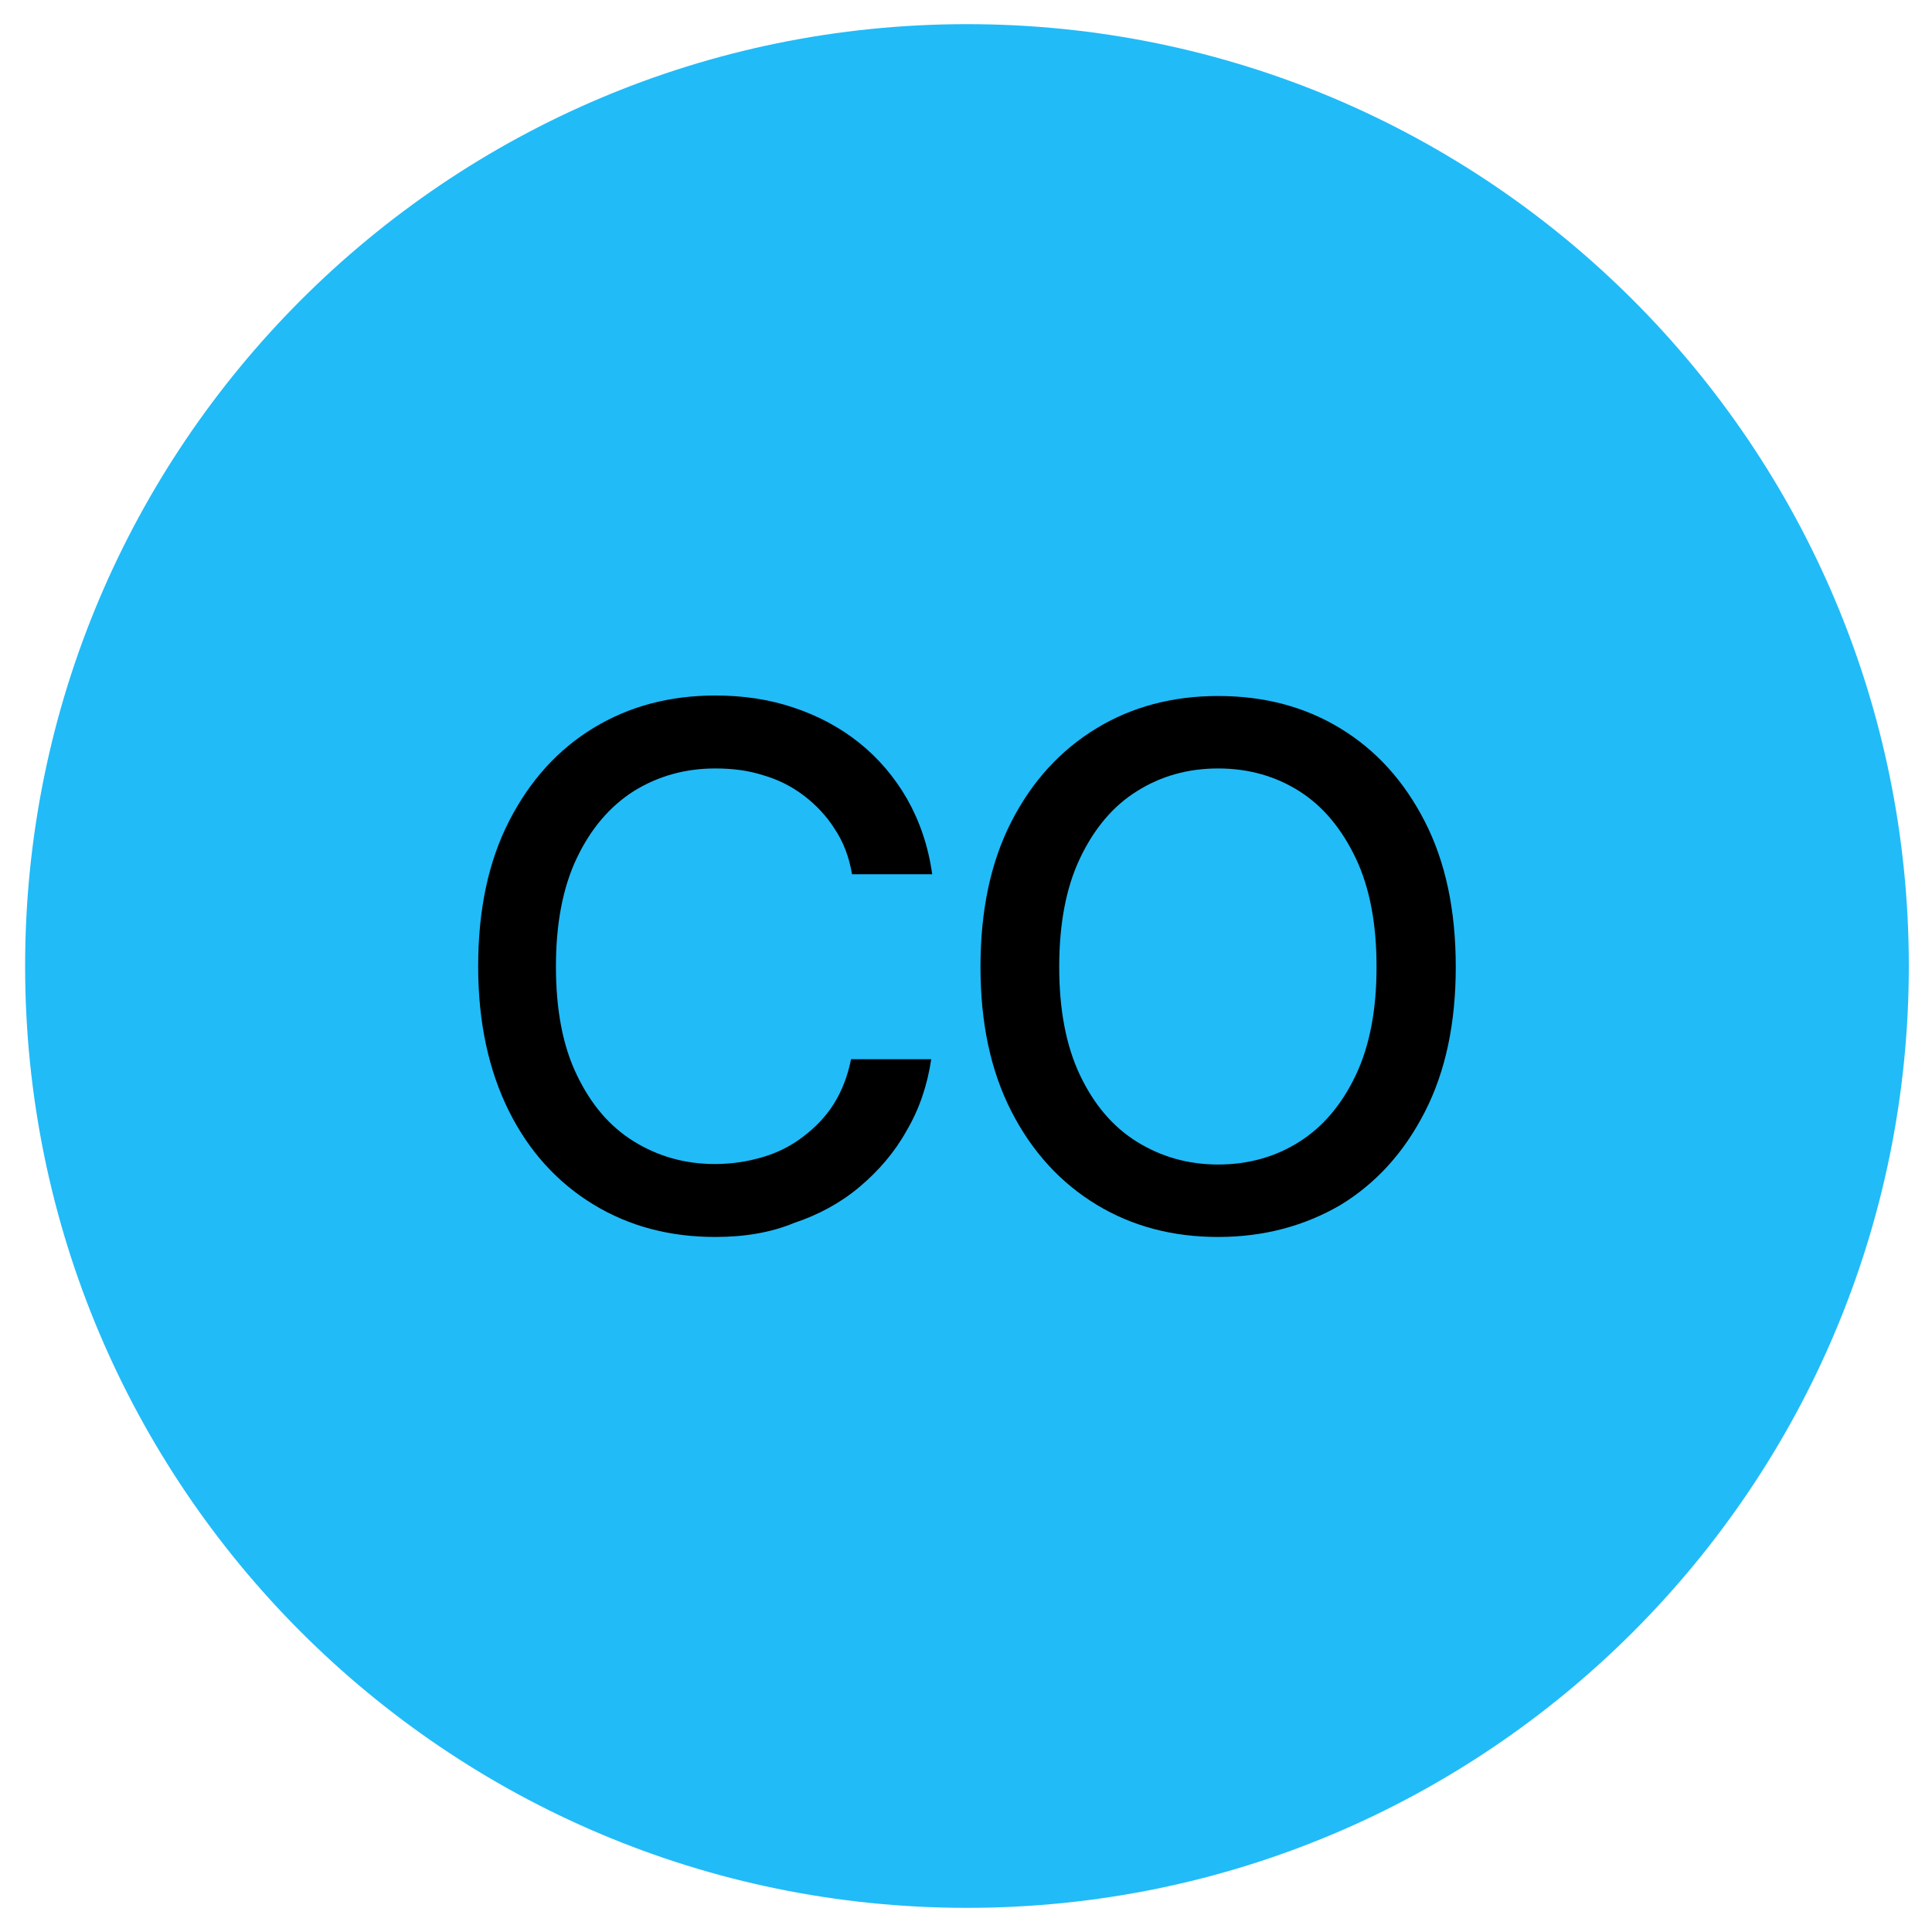
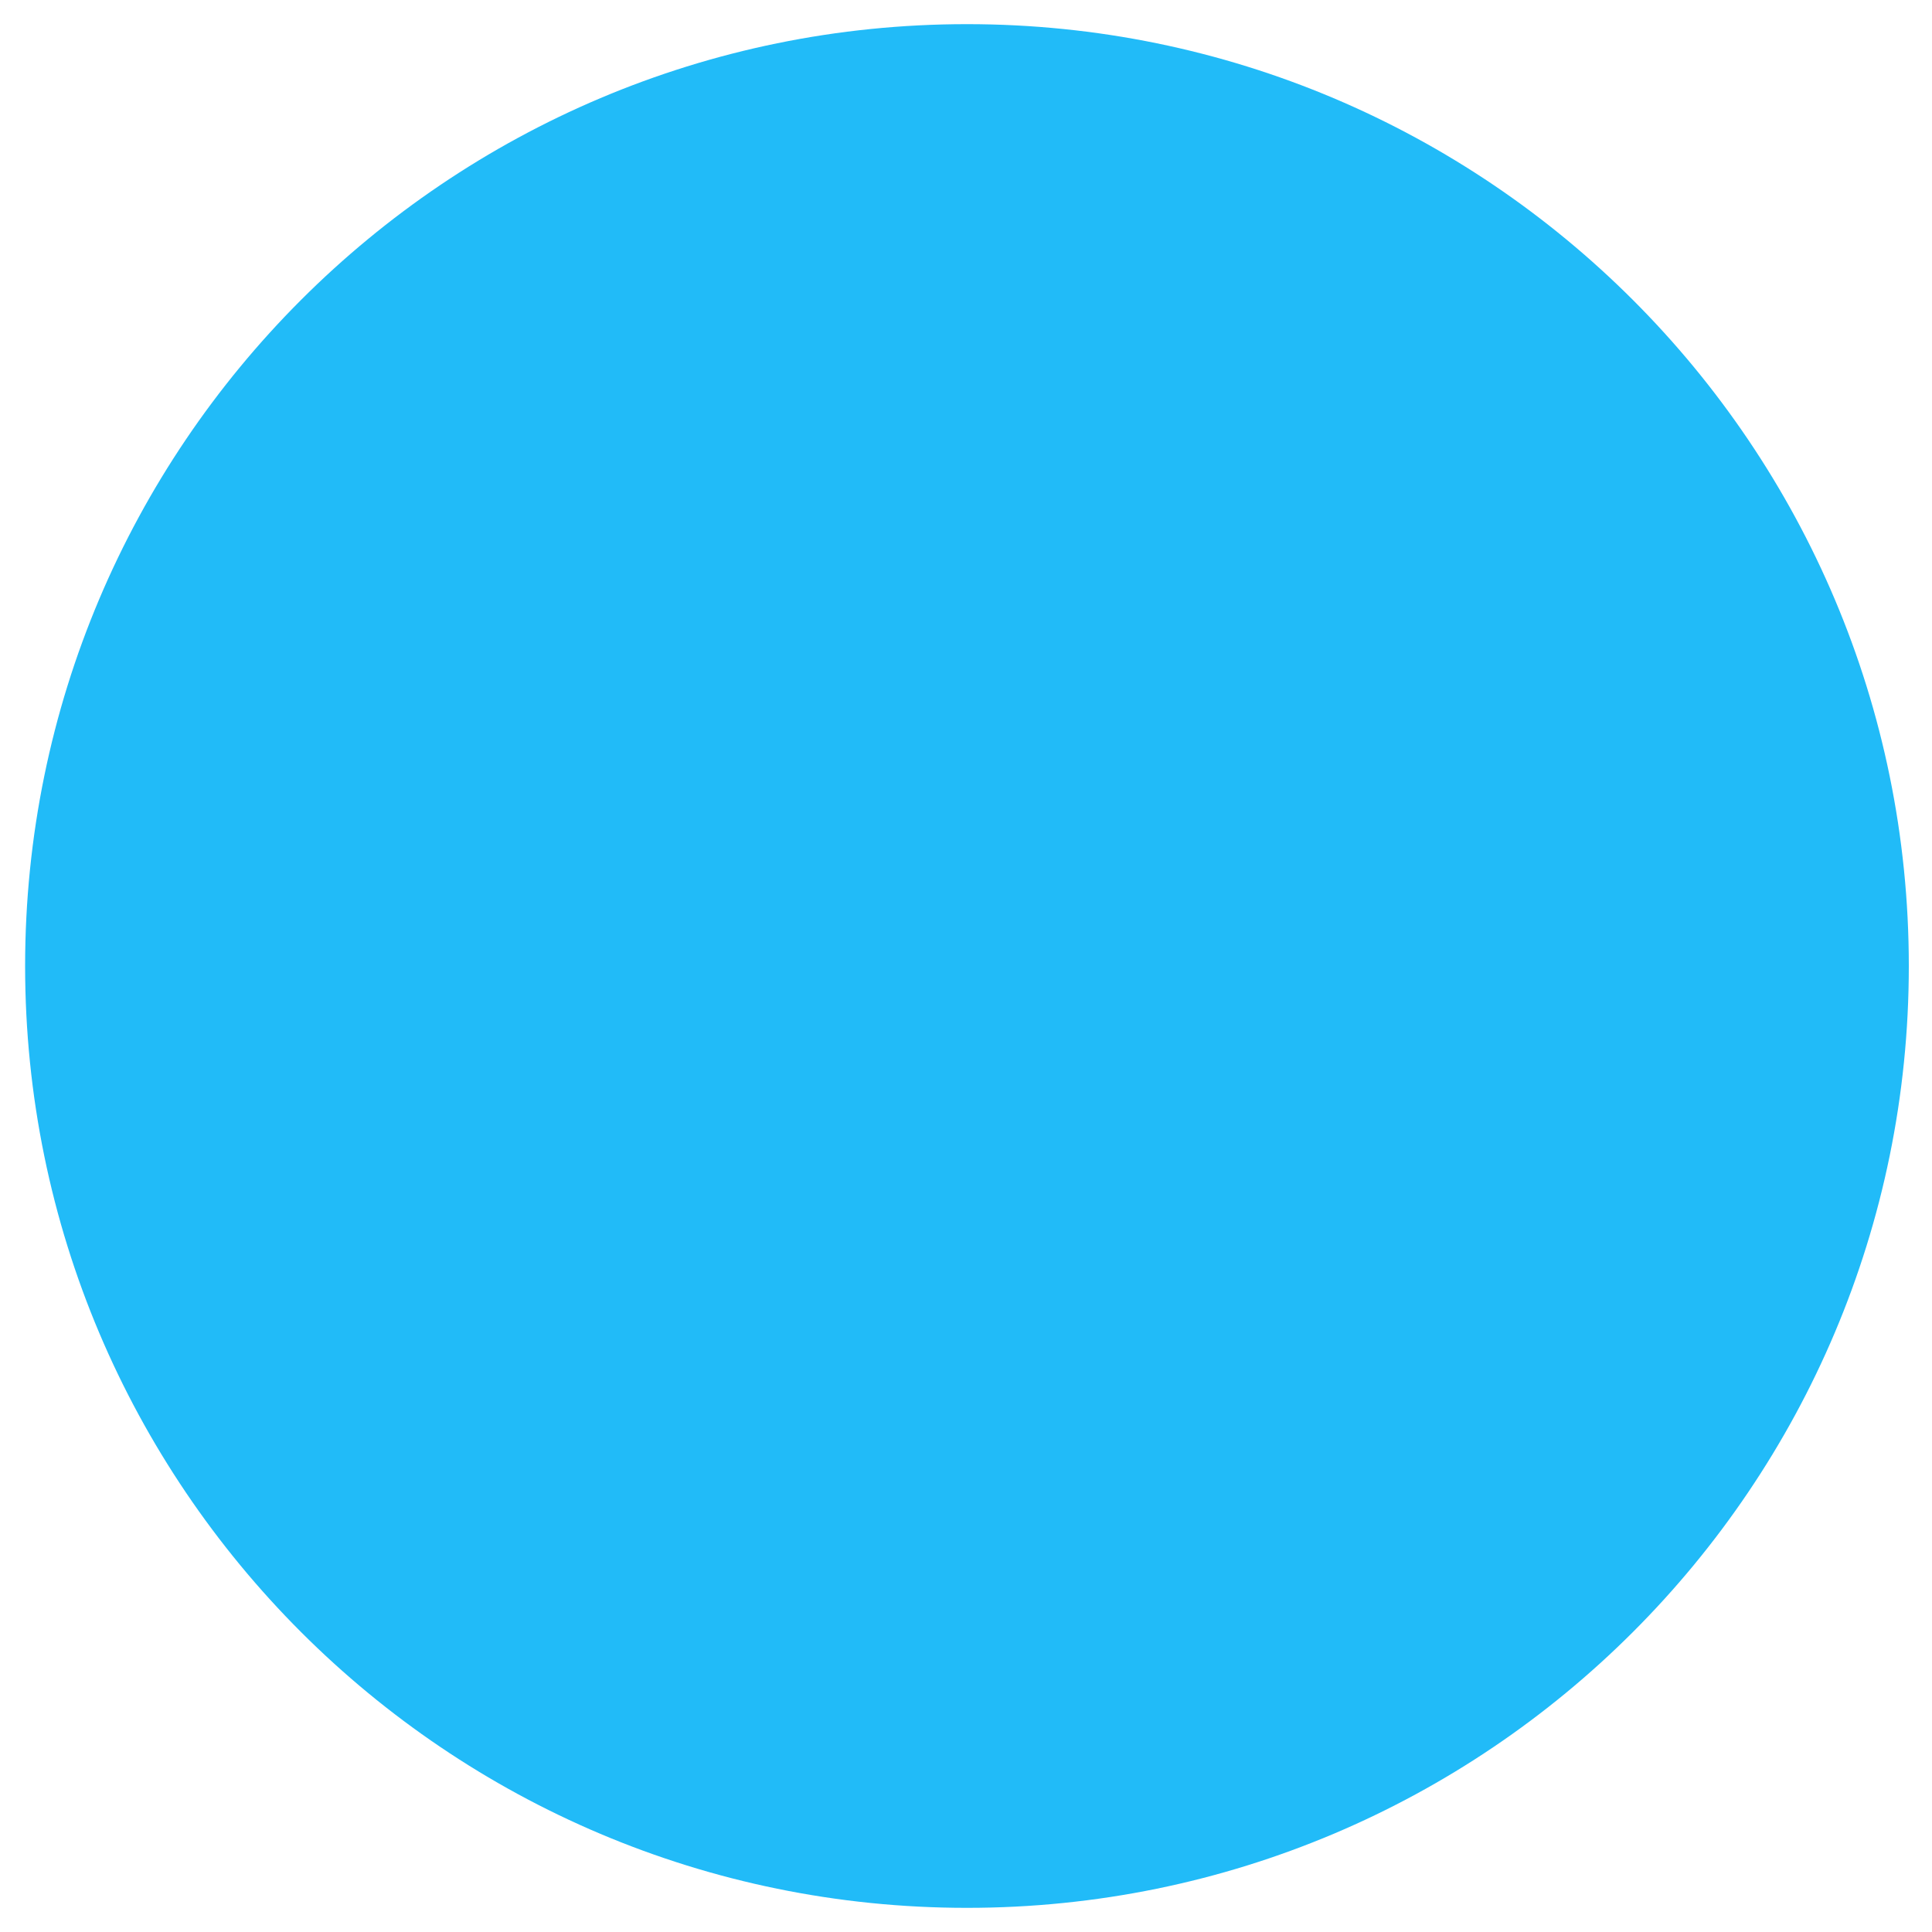
<svg xmlns="http://www.w3.org/2000/svg" id="Layer_1" x="0px" y="0px" viewBox="0 0 400 400" style="enable-background:new 0 0 400 400;" xml:space="preserve">
  <style type="text/css">	.st0{fill:#21BBF8;}</style>
-   <path class="st0" d="M200.2,395L200.2,395c-107.7,0-195-87.3-195-195v0C5.2,92.3,92.5,5,200.2,5h0c107.7,0,195,87.3,195,195v0 C395.2,307.7,307.9,395,200.2,395z" />
+   <path class="st0" d="M200.2,395c-107.7,0-195-87.3-195-195v0C5.2,92.3,92.5,5,200.2,5h0c107.7,0,195,87.3,195,195v0 C395.2,307.7,307.9,395,200.2,395z" />
  <g>
-     <path d="M148.1,256.1c-9.4,0-17.8-2.2-25.2-6.7c-7.4-4.5-13.3-10.9-17.5-19.3S99,211.7,99,200.1c0-11.7,2.1-21.7,6.4-30.1  c4.3-8.4,10.1-14.8,17.5-19.3c7.4-4.5,15.8-6.7,25.2-6.7c5.8,0,11.2,0.8,16.2,2.5c5.1,1.7,9.6,4.1,13.6,7.3c4,3.2,7.3,7.1,9.9,11.6  c2.6,4.6,4.4,9.8,5.2,15.6h-16.6c-0.6-3.6-1.8-6.7-3.6-9.4c-1.7-2.7-3.9-5-6.4-6.9c-2.5-1.9-5.3-3.3-8.4-4.2  c-3.1-1-6.4-1.4-9.9-1.4c-6.3,0-11.9,1.6-16.9,4.7c-5,3.2-8.9,7.8-11.8,13.9c-2.9,6.1-4.3,13.6-4.3,22.4c0,8.9,1.4,16.4,4.3,22.4  c2.9,6.1,6.8,10.7,11.8,13.8c5,3.1,10.6,4.7,16.8,4.7c3.5,0,6.7-0.5,9.8-1.4c3.1-0.9,5.9-2.3,8.4-4.2c2.5-1.9,4.7-4.1,6.4-6.8  c1.7-2.7,2.9-5.8,3.6-9.3h16.6c-0.8,5.4-2.5,10.4-5.1,14.8c-2.5,4.5-5.8,8.3-9.7,11.6s-8.5,5.8-13.6,7.5  C159.6,255.2,154.1,256.1,148.1,256.1z" />
-     <path d="M252.2,256.1c-9.4,0-17.8-2.2-25.2-6.7c-7.4-4.5-13.3-10.9-17.6-19.3c-4.3-8.4-6.4-18.3-6.4-29.9c0-11.7,2.1-21.7,6.4-30.1  c4.3-8.4,10.2-14.8,17.6-19.3c7.4-4.5,15.8-6.7,25.2-6.7c9.5,0,17.9,2.2,25.3,6.7c7.4,4.5,13.2,10.9,17.5,19.3  c4.3,8.4,6.4,18.4,6.4,30.1c0,11.6-2.1,21.6-6.4,30s-10.1,14.8-17.5,19.3C270.1,253.8,261.7,256.1,252.2,256.1z M252.2,241.1  c6.3,0,11.9-1.6,16.8-4.7c4.9-3.1,8.8-7.7,11.7-13.8c2.9-6.1,4.3-13.6,4.3-22.4c0-8.9-1.4-16.4-4.3-22.5  c-2.9-6.1-6.8-10.8-11.7-13.9c-4.9-3.1-10.5-4.7-16.8-4.7c-6.3,0-11.9,1.6-16.8,4.7c-5,3.1-8.9,7.8-11.8,13.9  c-2.9,6.1-4.3,13.6-4.3,22.5c0,8.8,1.4,16.3,4.3,22.4c2.9,6.1,6.8,10.7,11.8,13.8C240.4,239.5,246,241.1,252.2,241.1z" />
-   </g>
+     </g>
</svg>